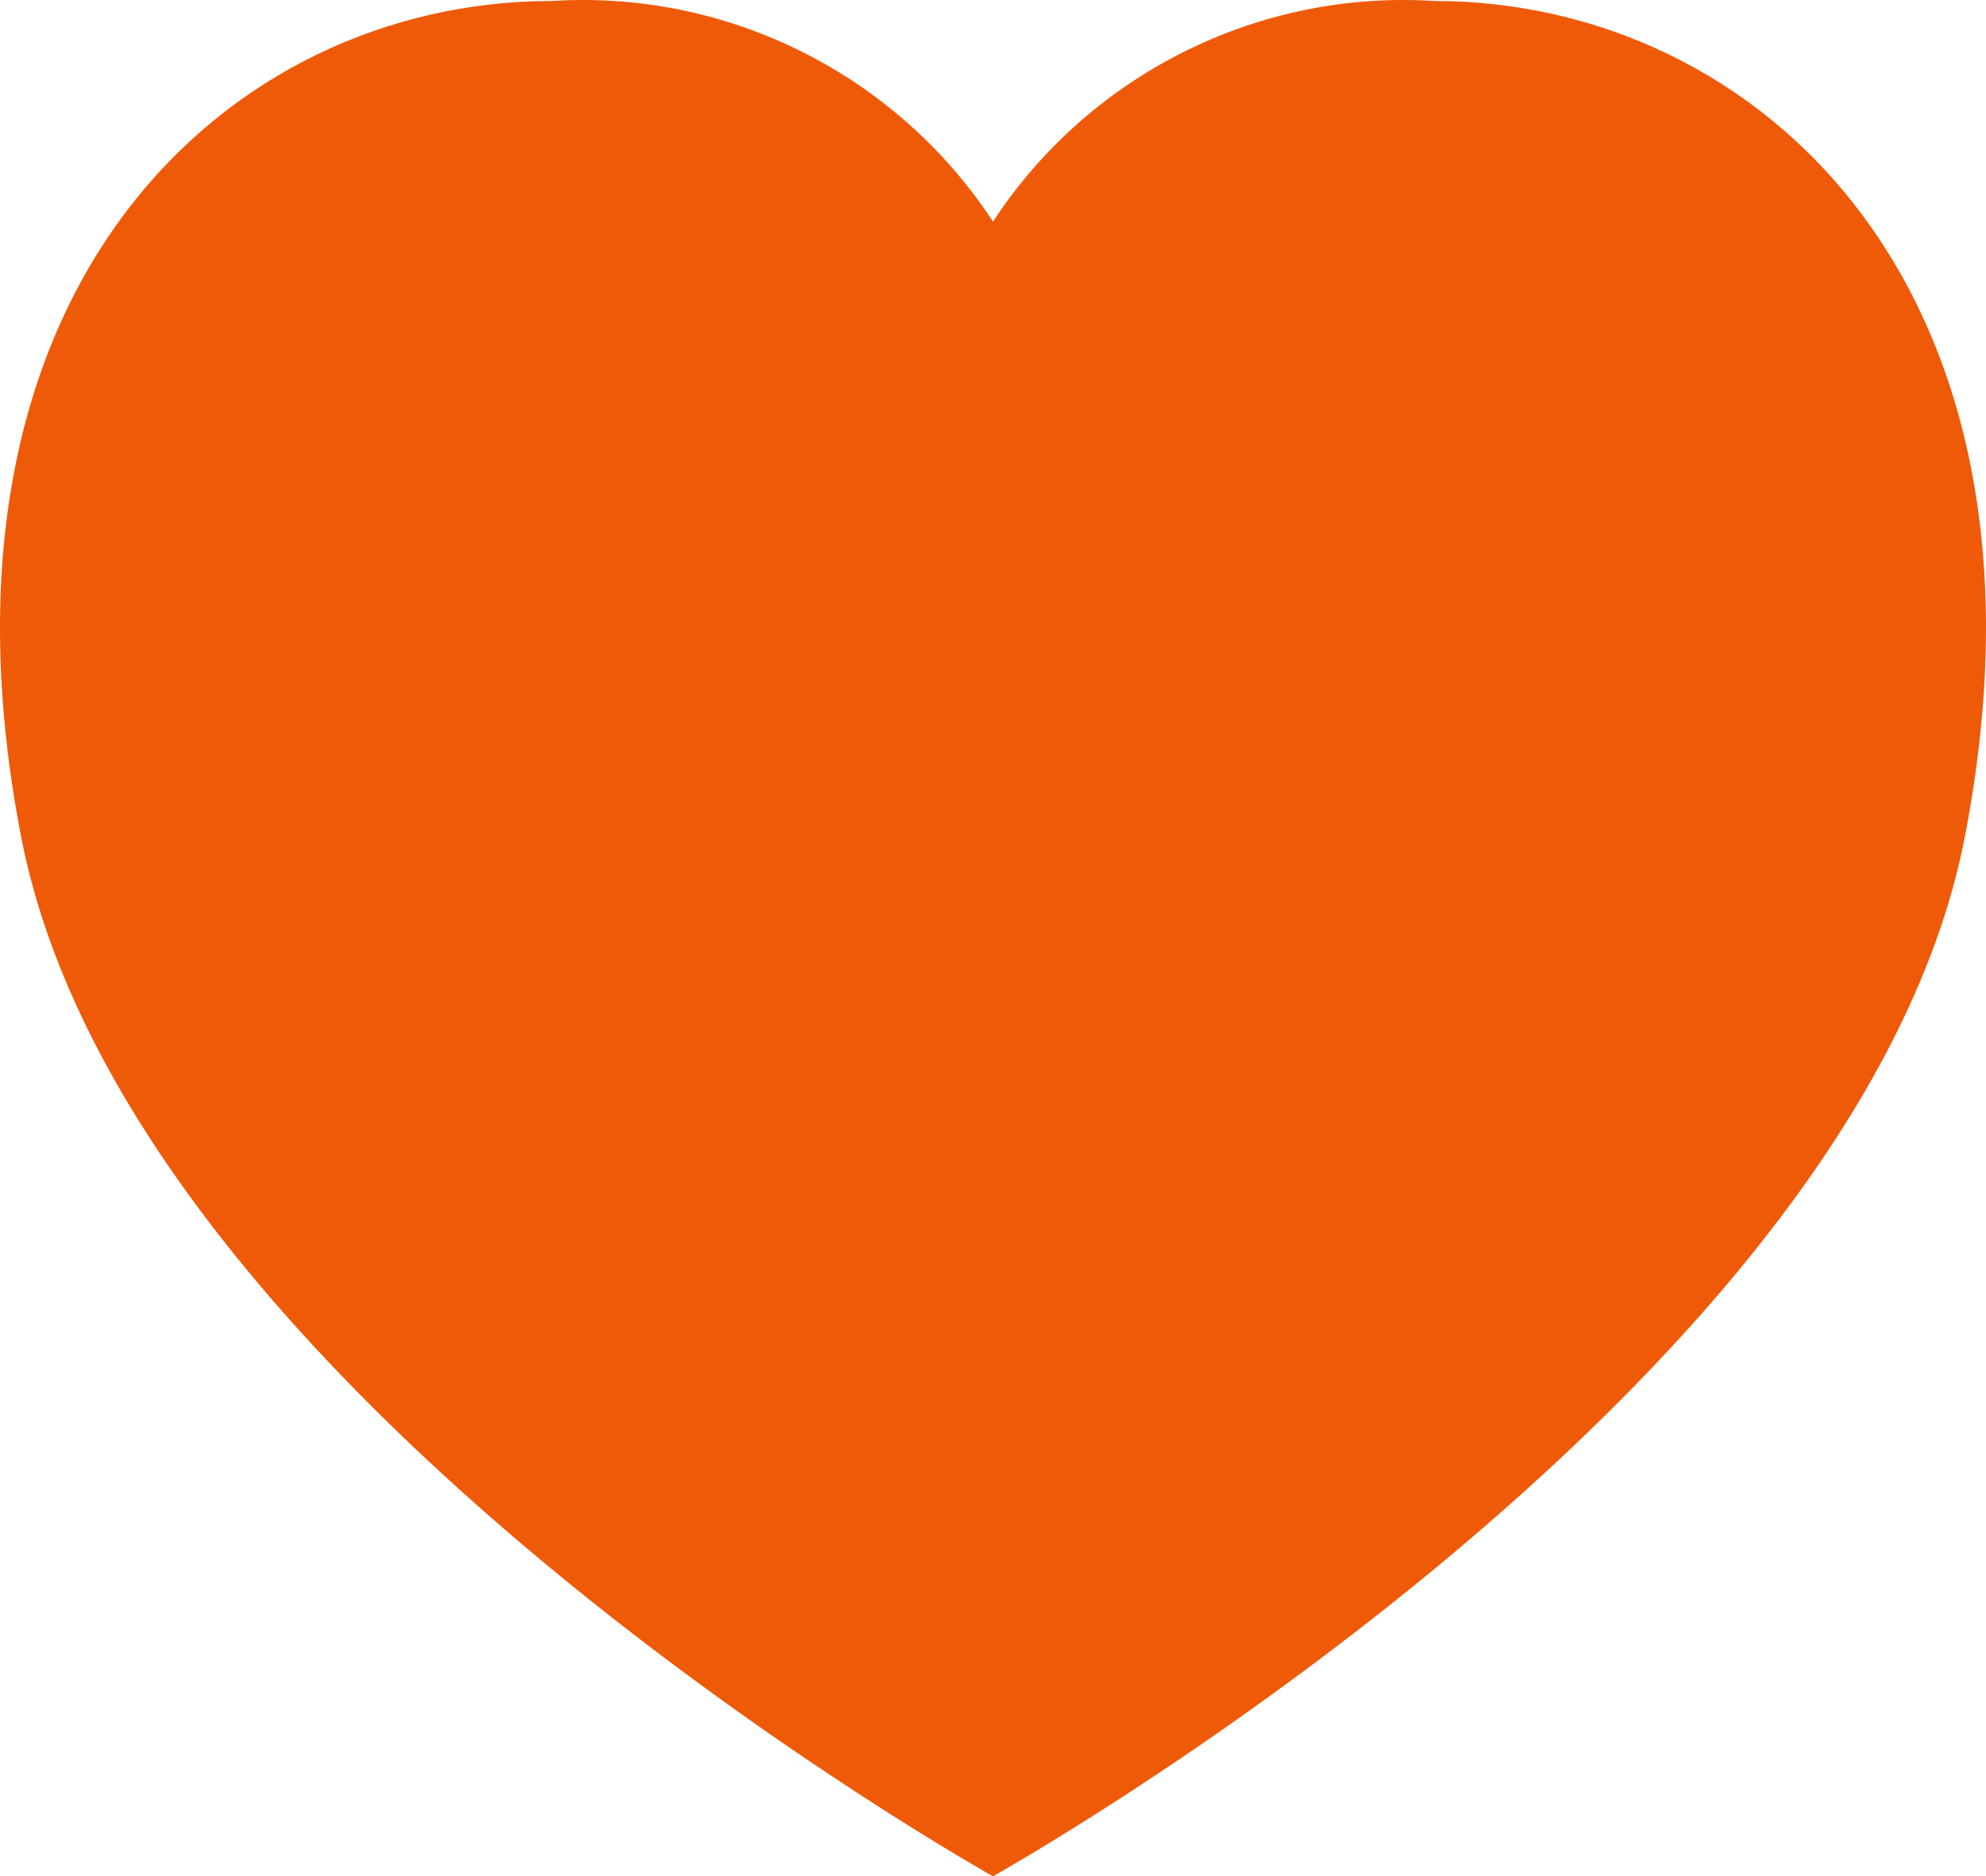
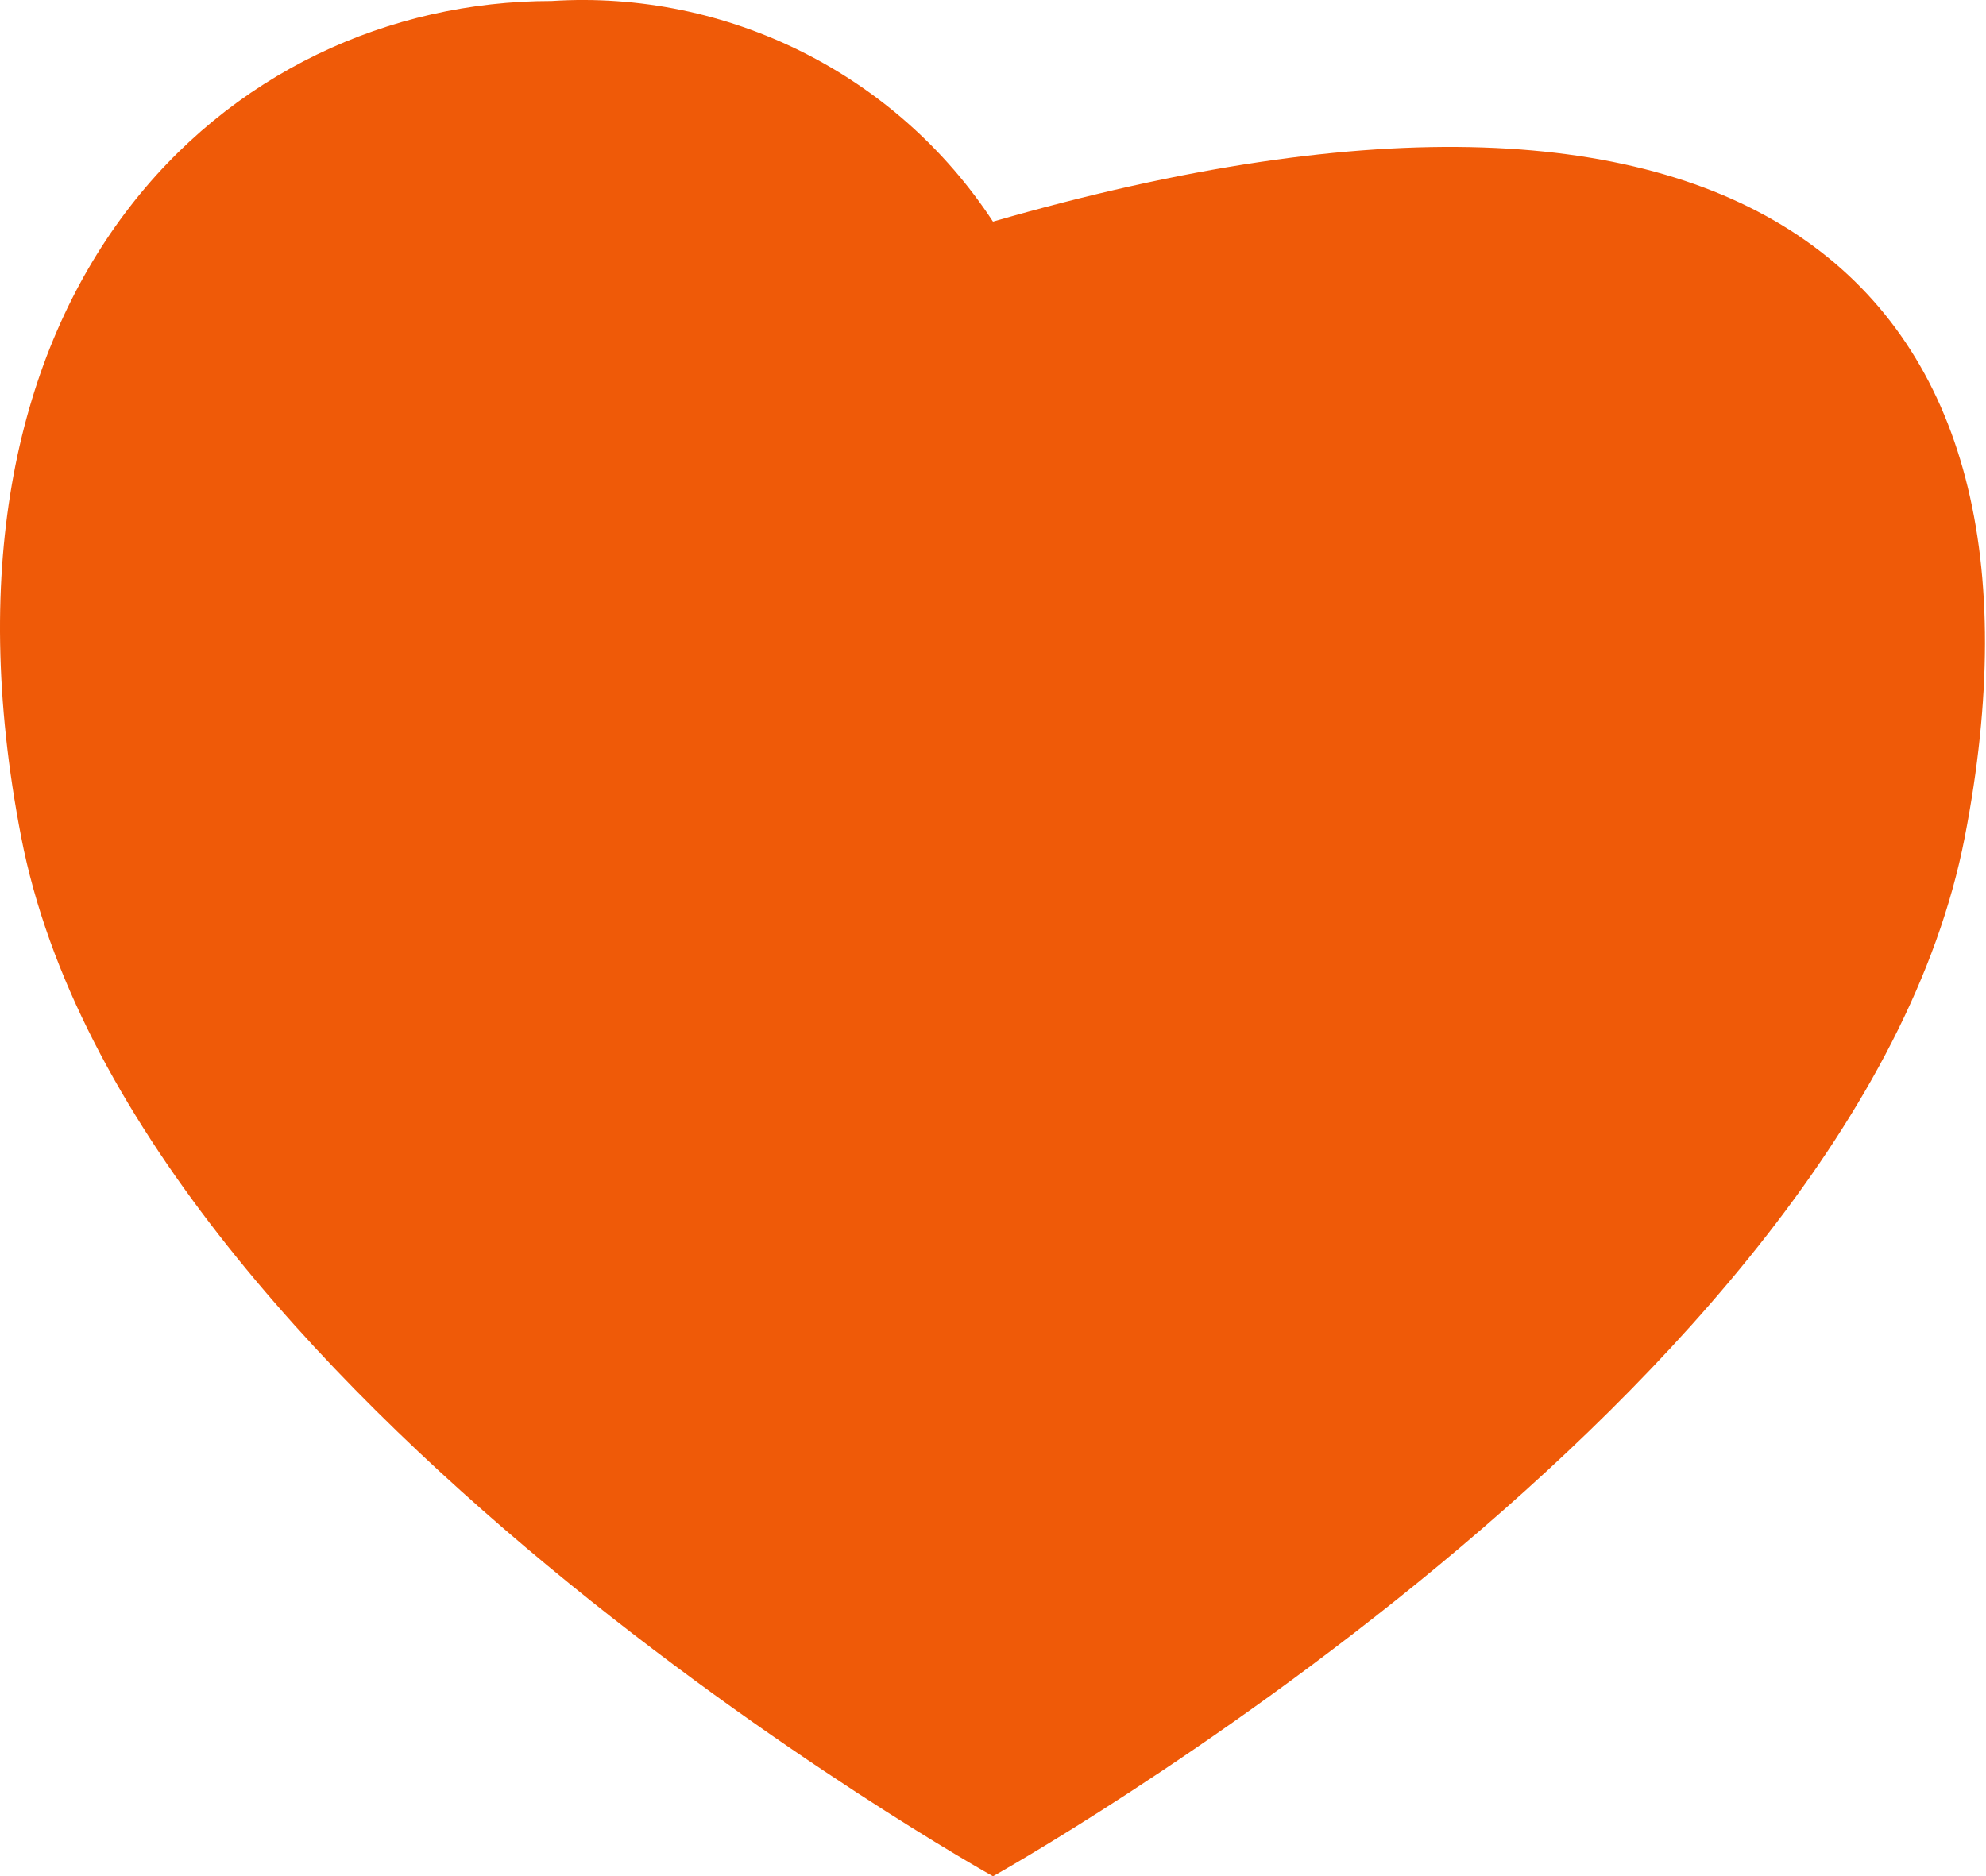
<svg xmlns="http://www.w3.org/2000/svg" width="100%" height="100%" viewBox="0 0 600 567" version="1.1" xml:space="preserve" style="fill-rule:evenodd;clip-rule:evenodd;stroke-linejoin:round;stroke-miterlimit:2;">
  <g transform="matrix(1,0,0,1,-100.001,-116.367)">
    <g transform="matrix(33.333,0,0,33.333,0,0)">
-       <path d="M20.808,11.079C19.829,16.132 12,20.5 12,20.5C12,20.5 4.171,16.132 3.192,11.079C2.227,6.1 5.066,3.5 8,3.5C9.594,3.398 11.125,4.164 12,5.5C12.875,4.164 14.406,3.398 16,3.5C18.934,3.5 21.773,6.1 20.808,11.079Z" style="fill:rgb(239,90,8);fill-rule:nonzero;" />
+       <path d="M20.808,11.079C19.829,16.132 12,20.5 12,20.5C12,20.5 4.171,16.132 3.192,11.079C2.227,6.1 5.066,3.5 8,3.5C9.594,3.398 11.125,4.164 12,5.5C18.934,3.5 21.773,6.1 20.808,11.079Z" style="fill:rgb(239,90,8);fill-rule:nonzero;" />
    </g>
  </g>
</svg>